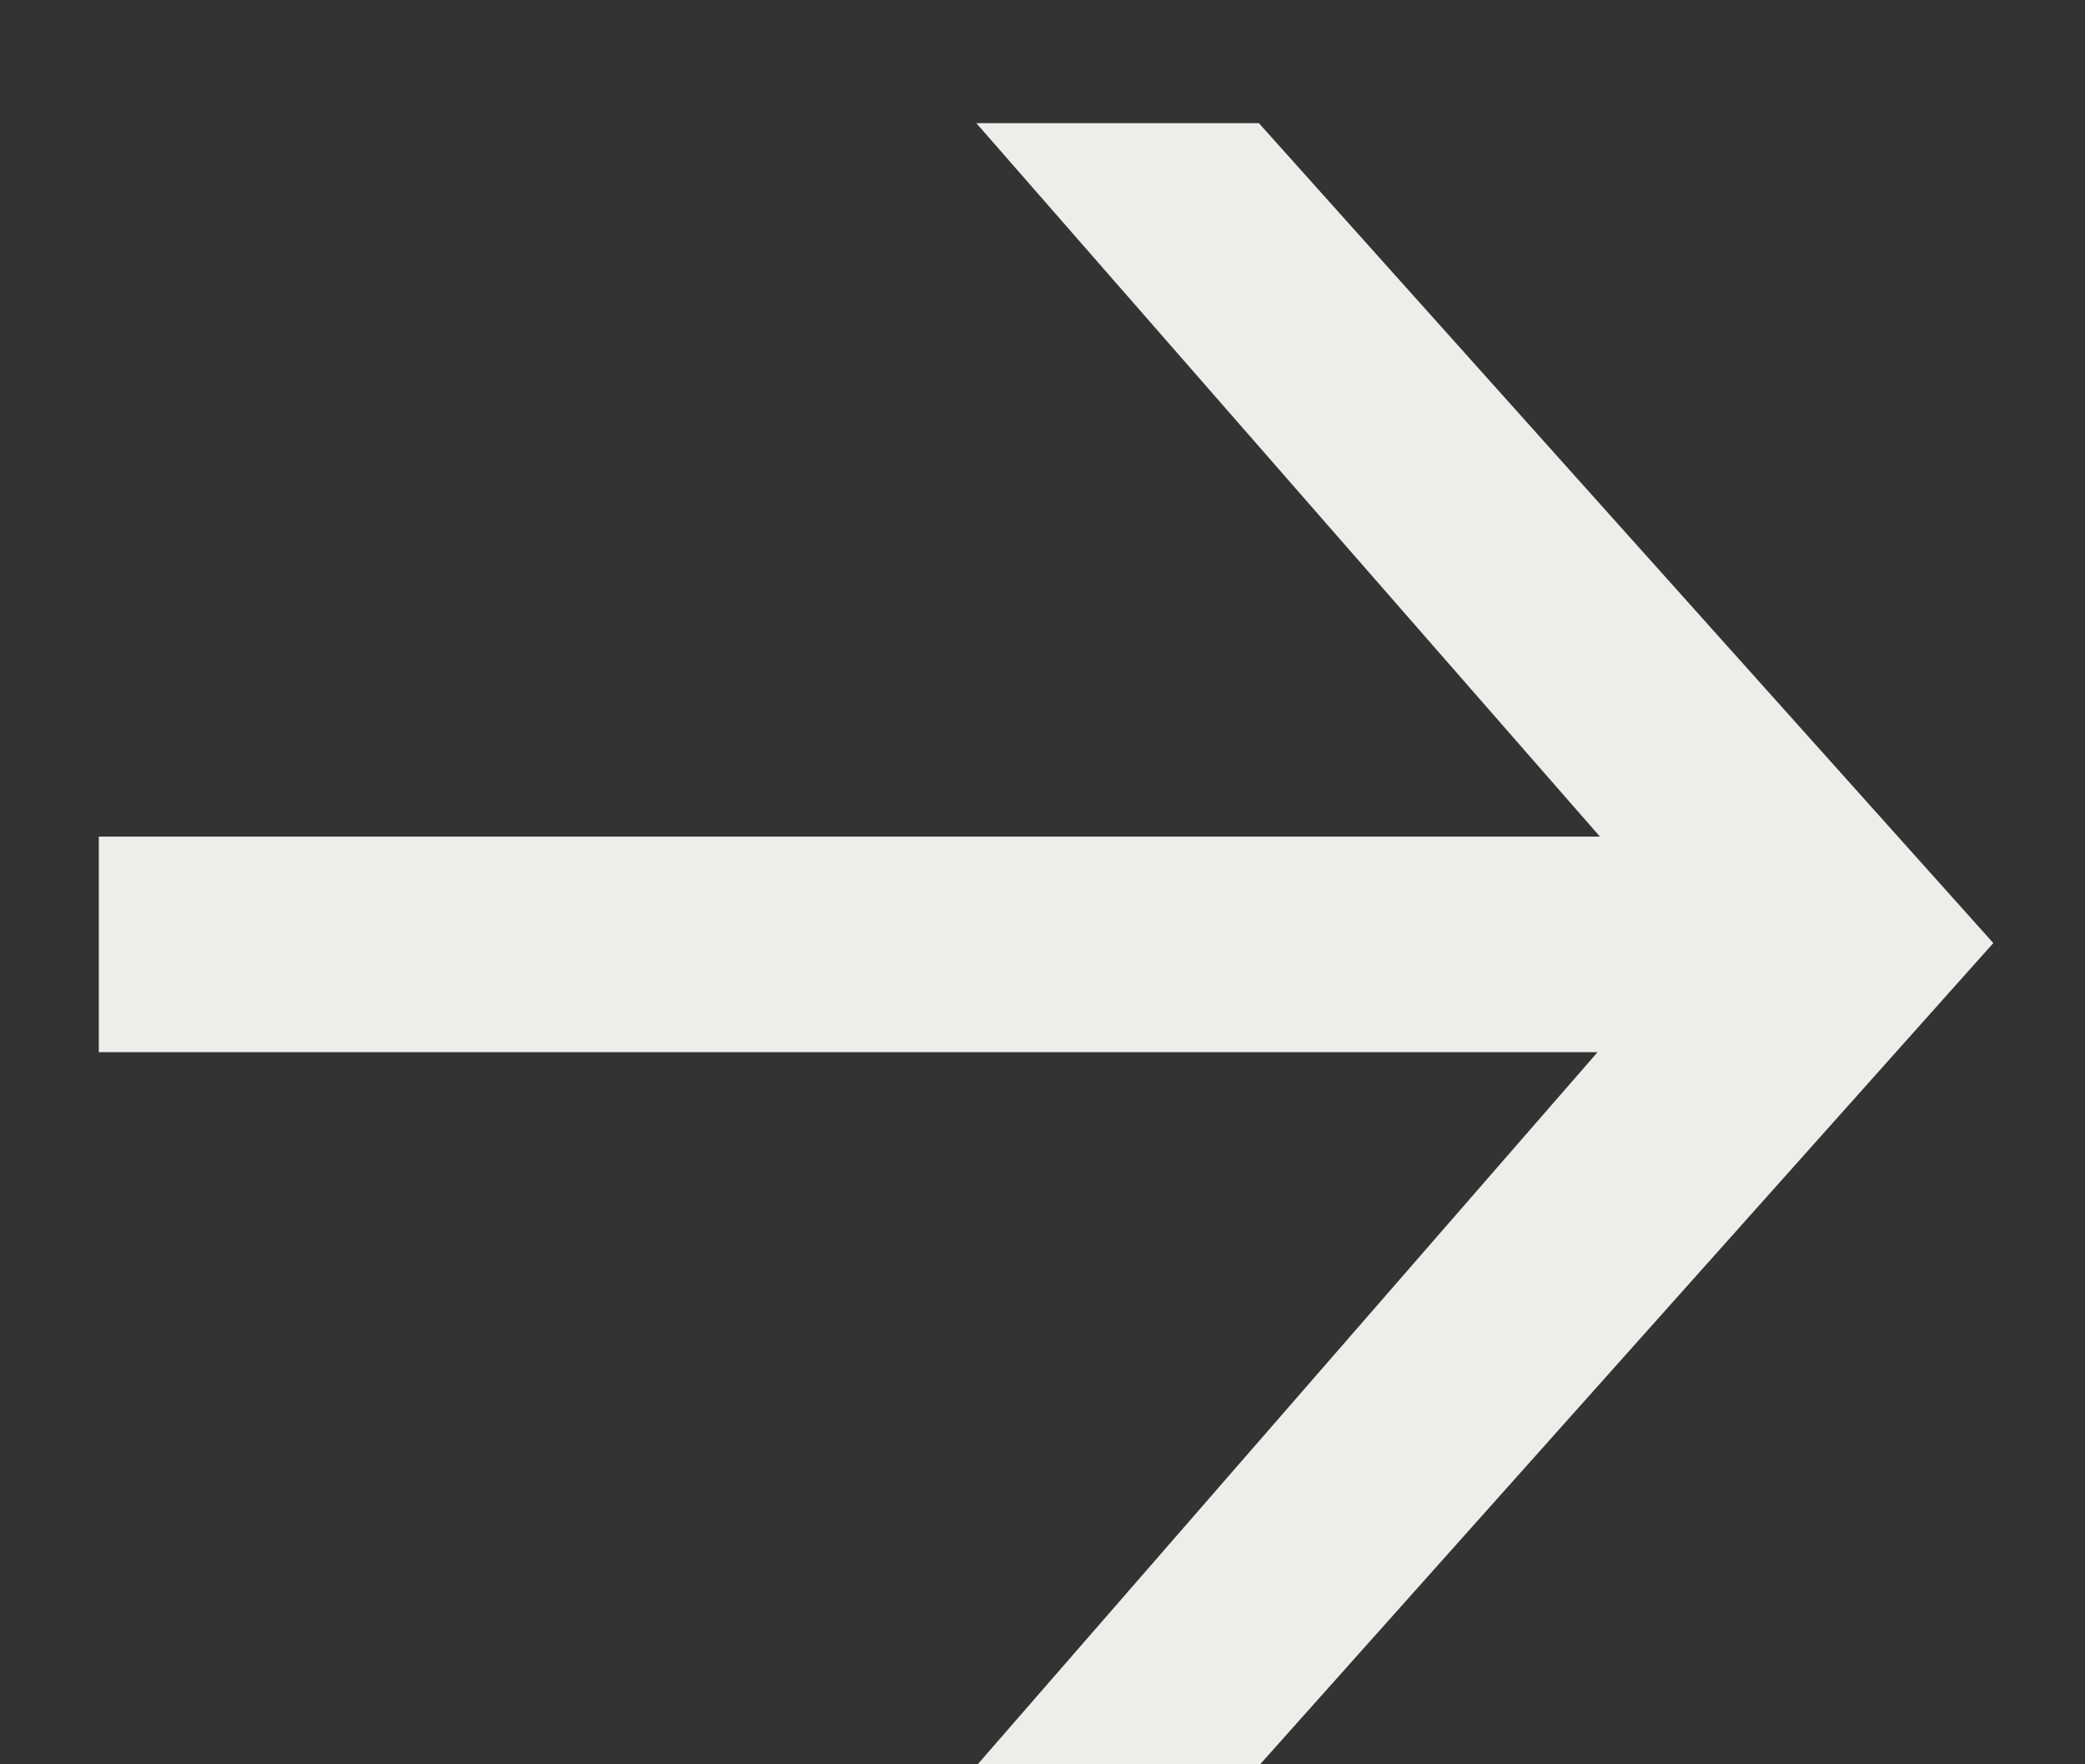
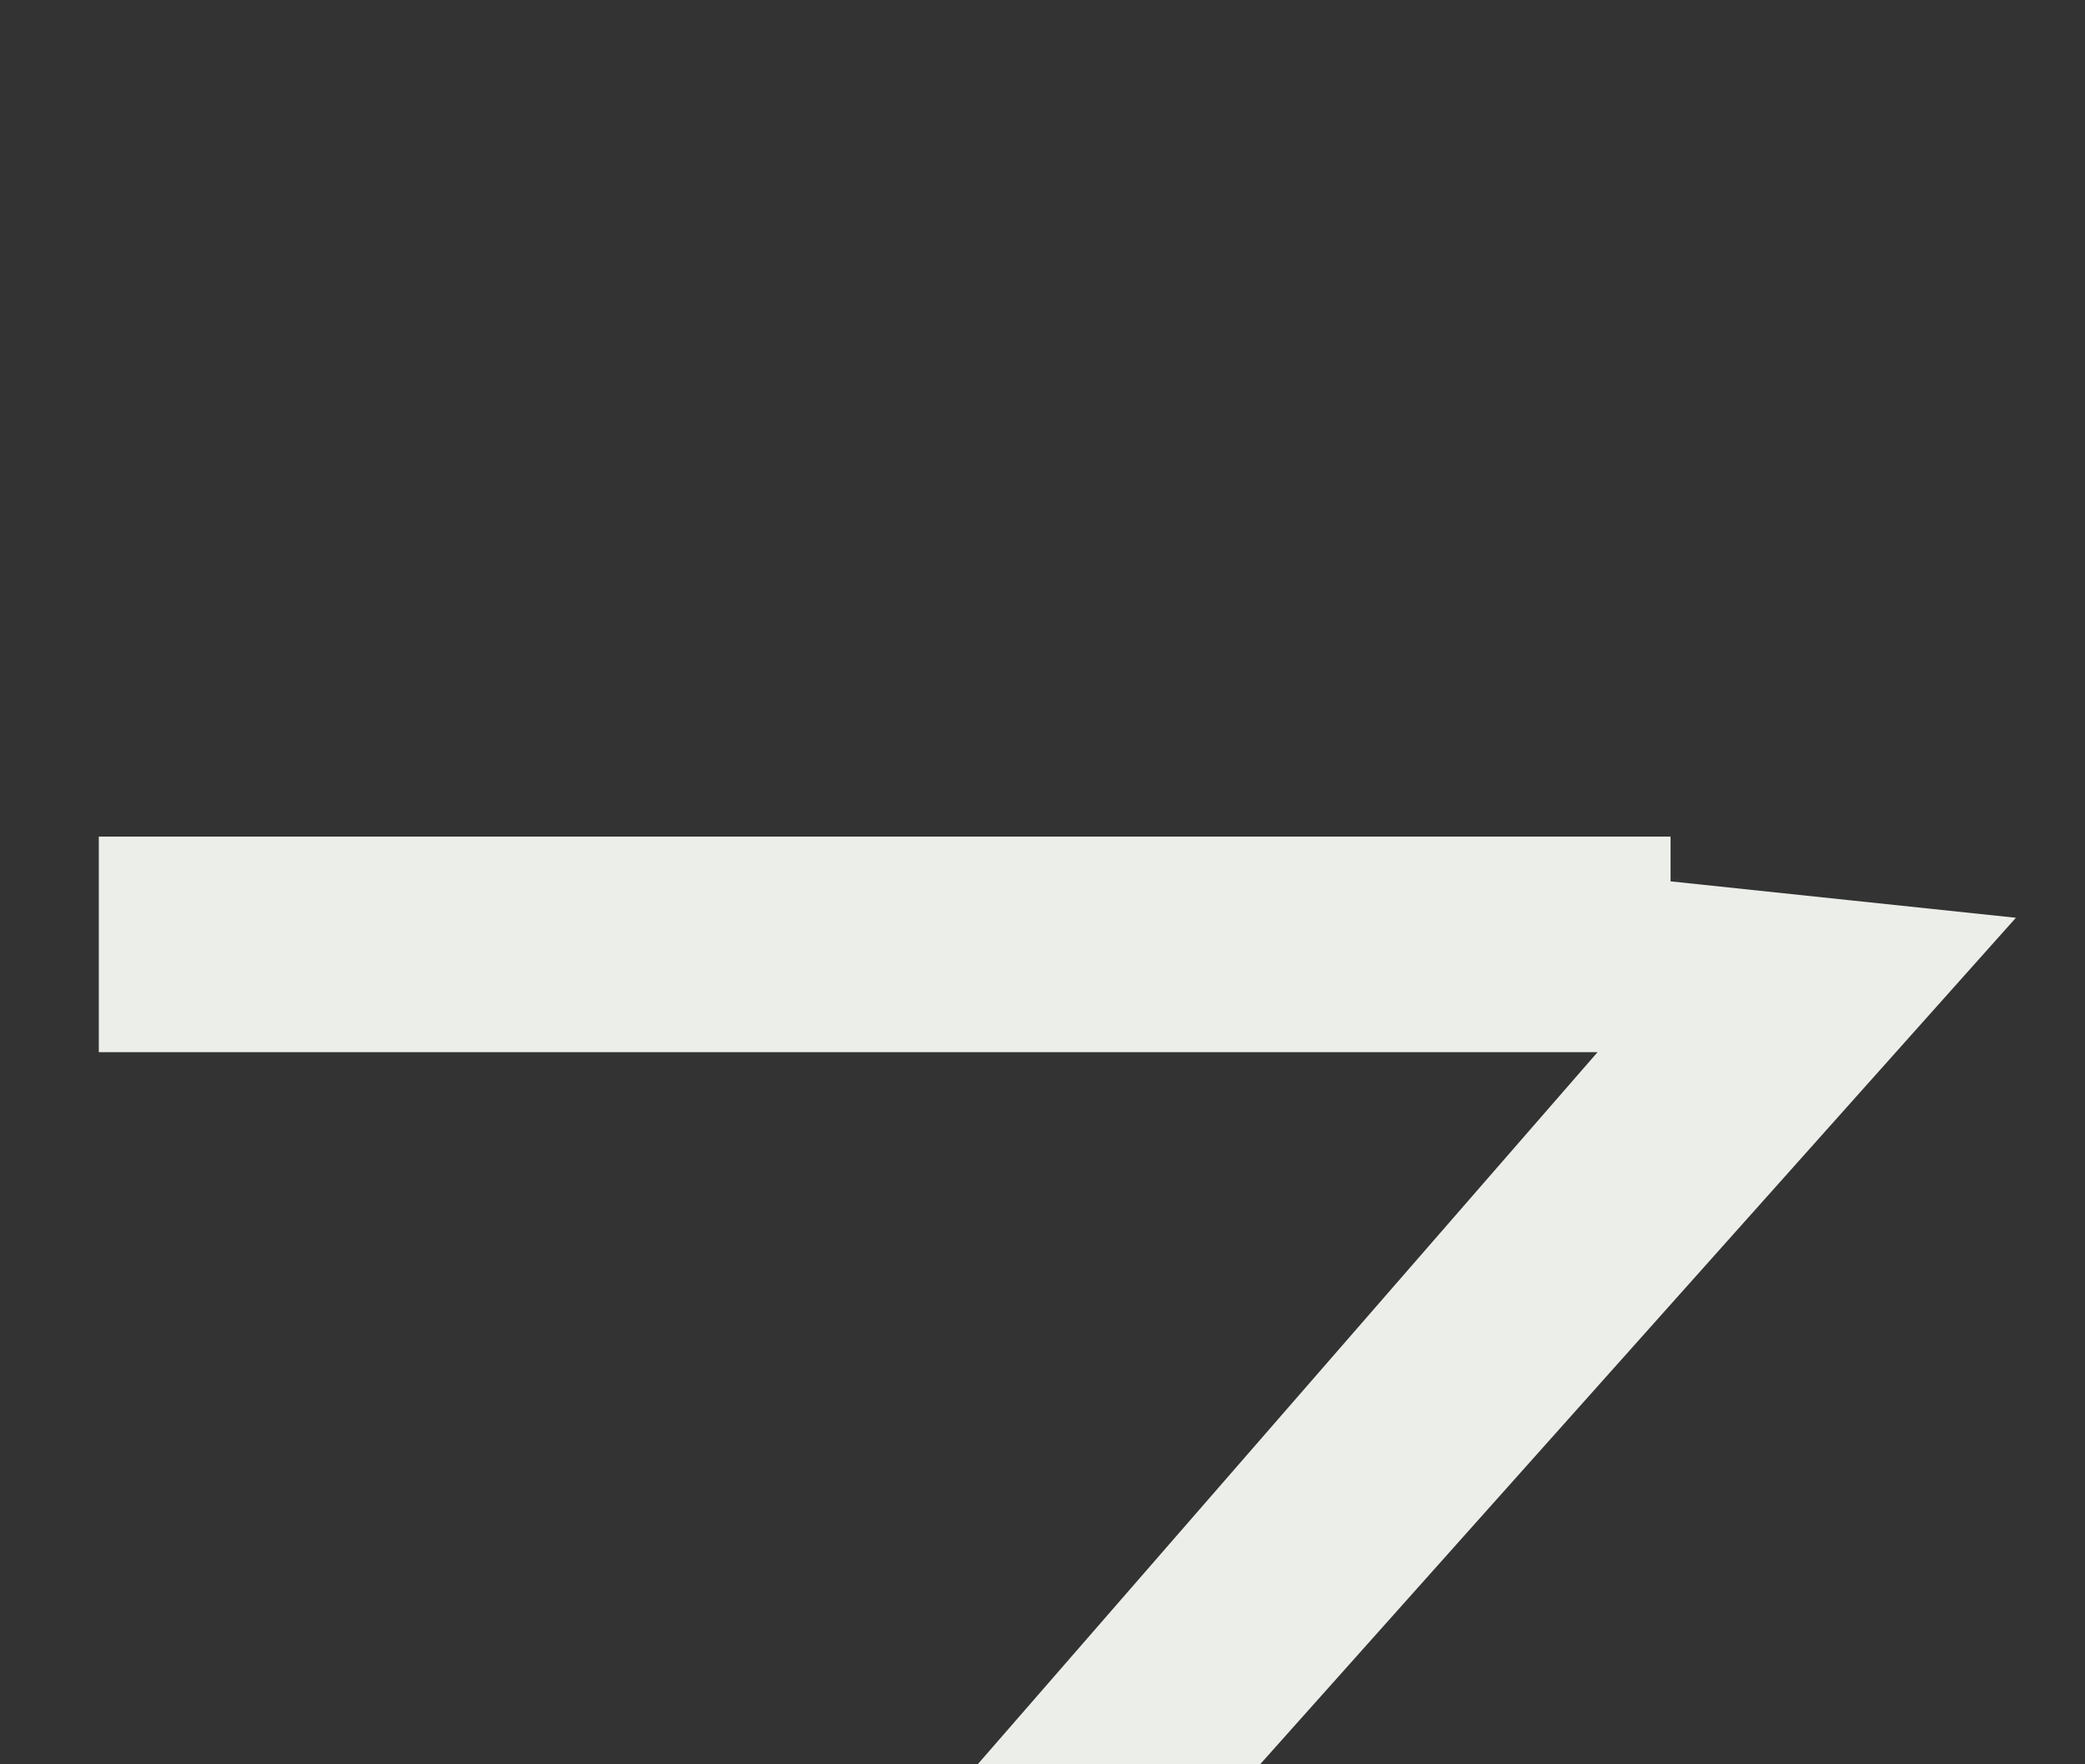
<svg xmlns="http://www.w3.org/2000/svg" width="13" height="11" viewBox="0 0 13 11" fill="none">
  <rect x="0" y="0" width="13" height="11" fill="#333333" stroke="none" />
-   <path d="M6.528 10.808L10.4 6.36H0.816V5.416H10.416L6.528 0.968H7.76L12.16 5.88L7.76 10.808H6.528Z" fill="#ECEEEA" stroke="#ECEEEA" stroke-width="0.4" />
+   <path d="M6.528 10.808L10.4 6.36H0.816V5.416H10.416H7.76L12.16 5.88L7.76 10.808H6.528Z" fill="#ECEEEA" stroke="#ECEEEA" stroke-width="0.4" />
</svg>